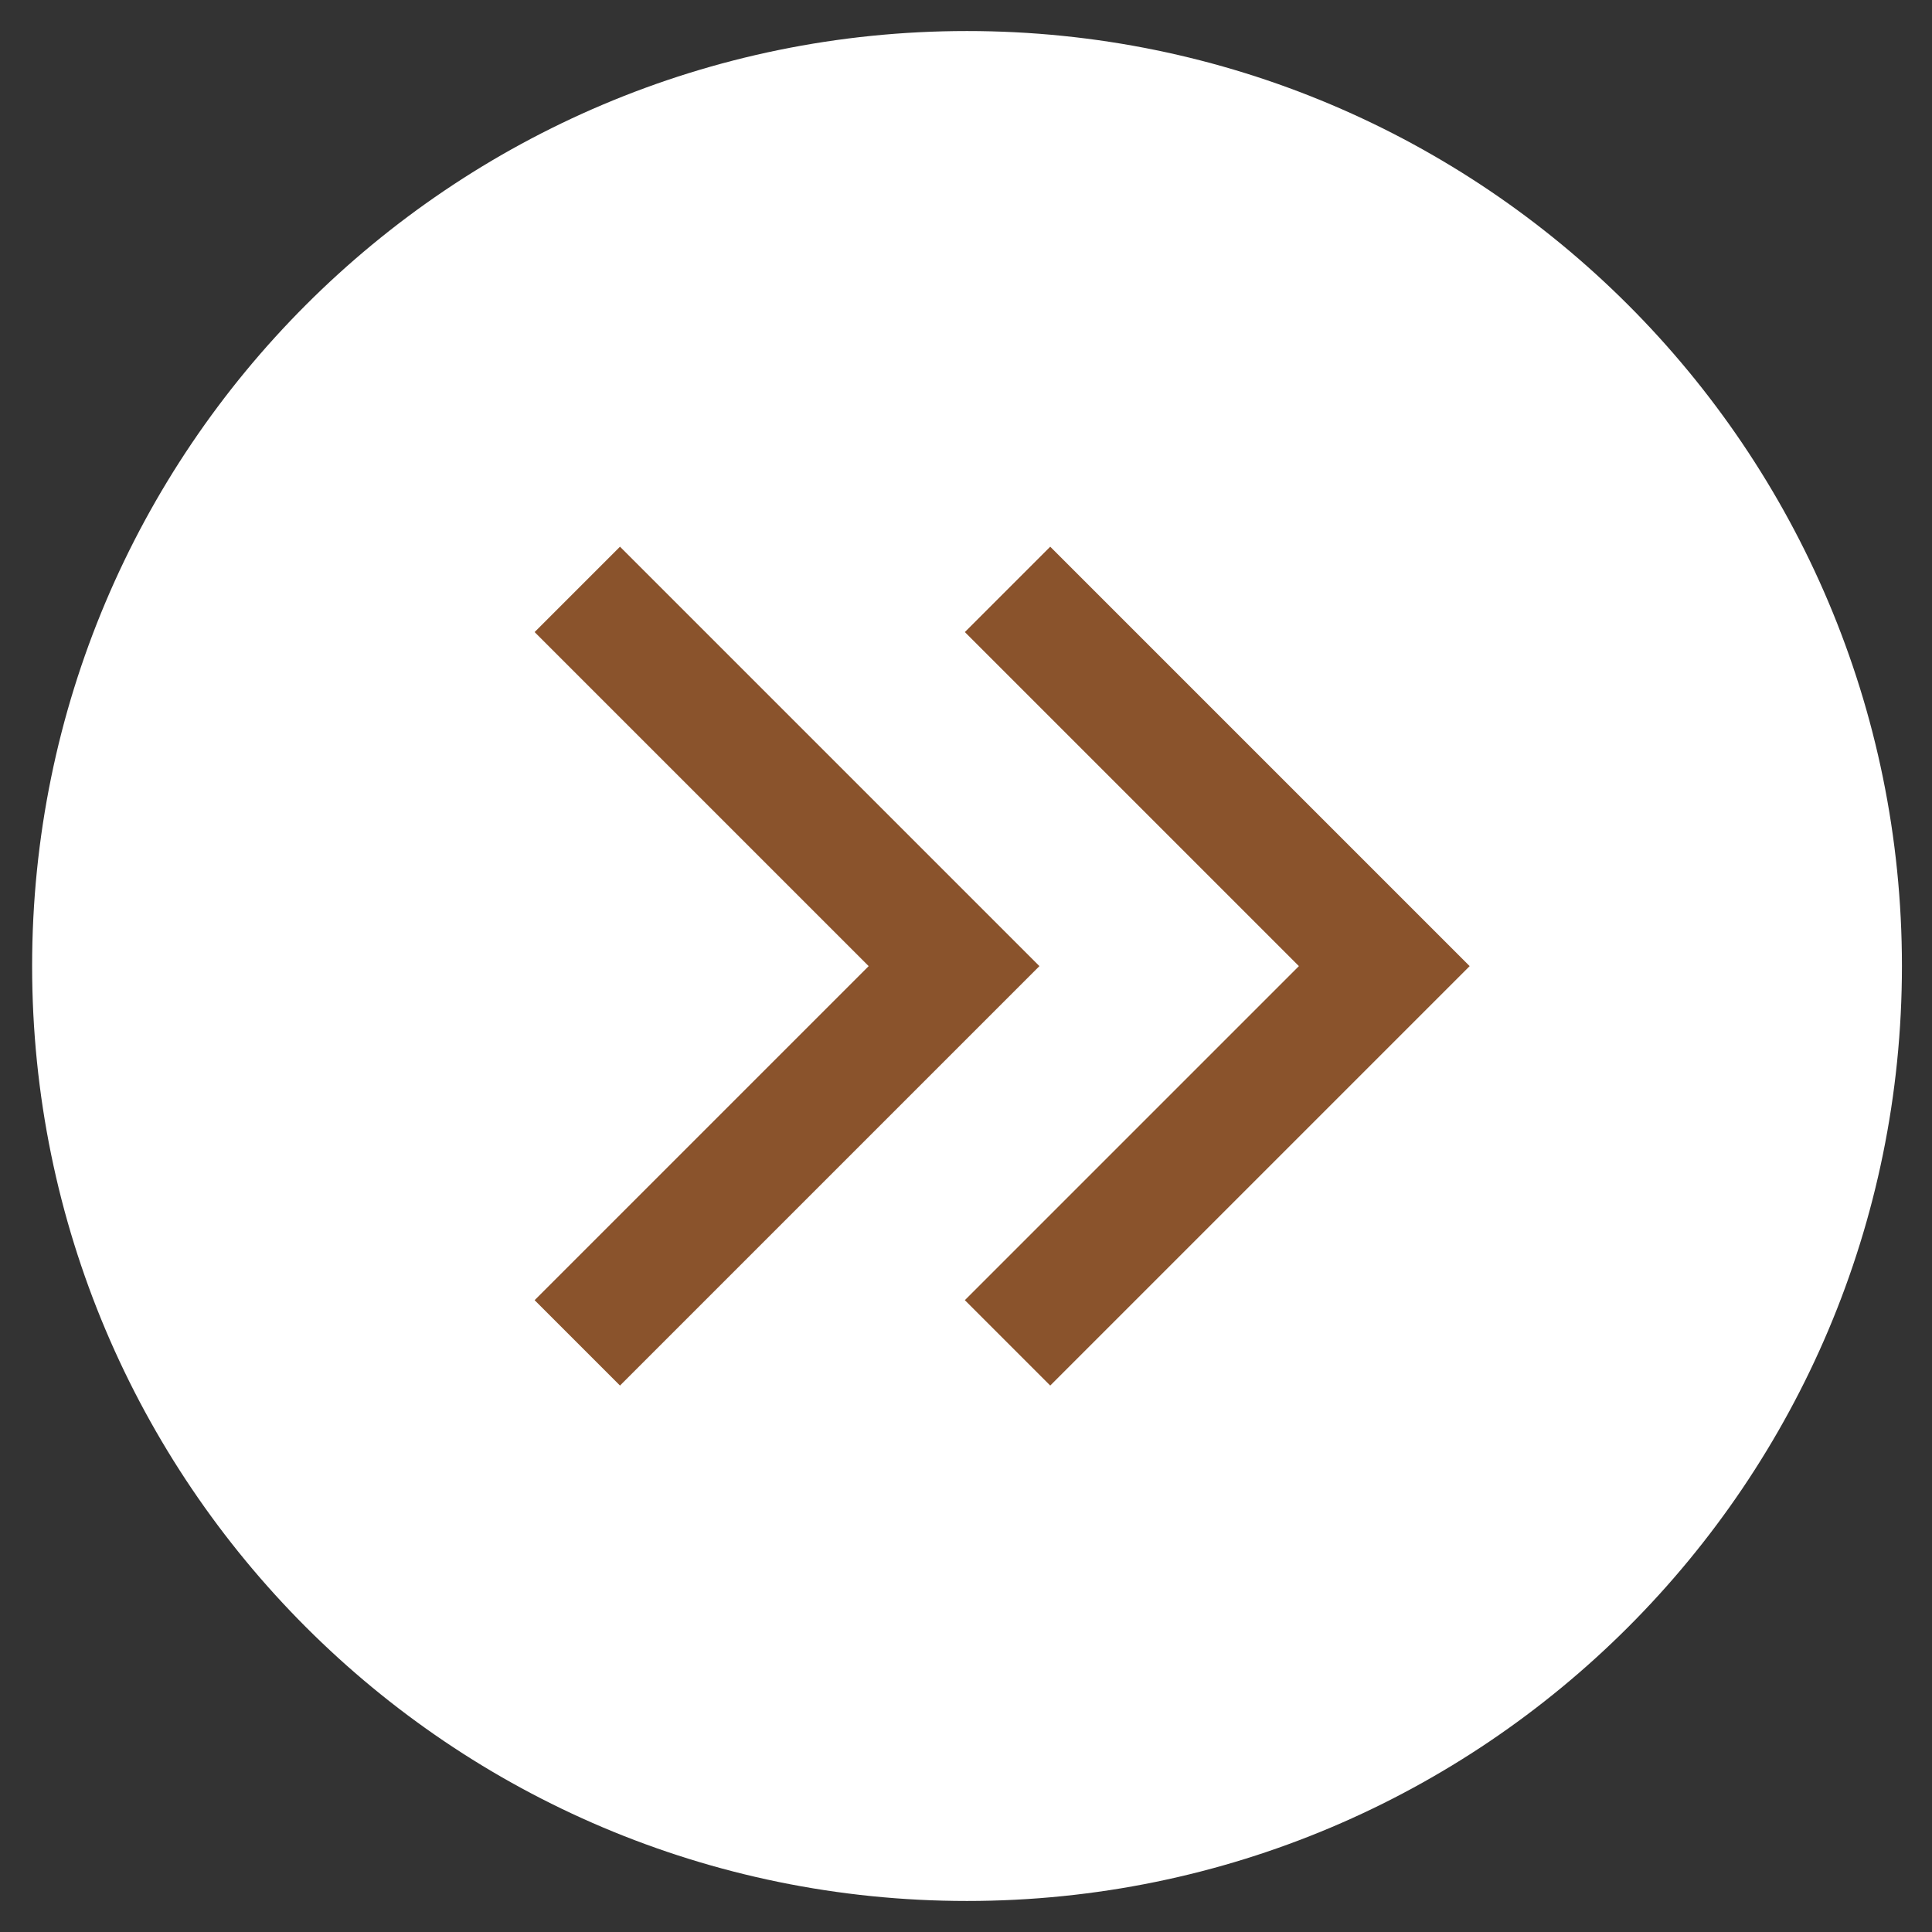
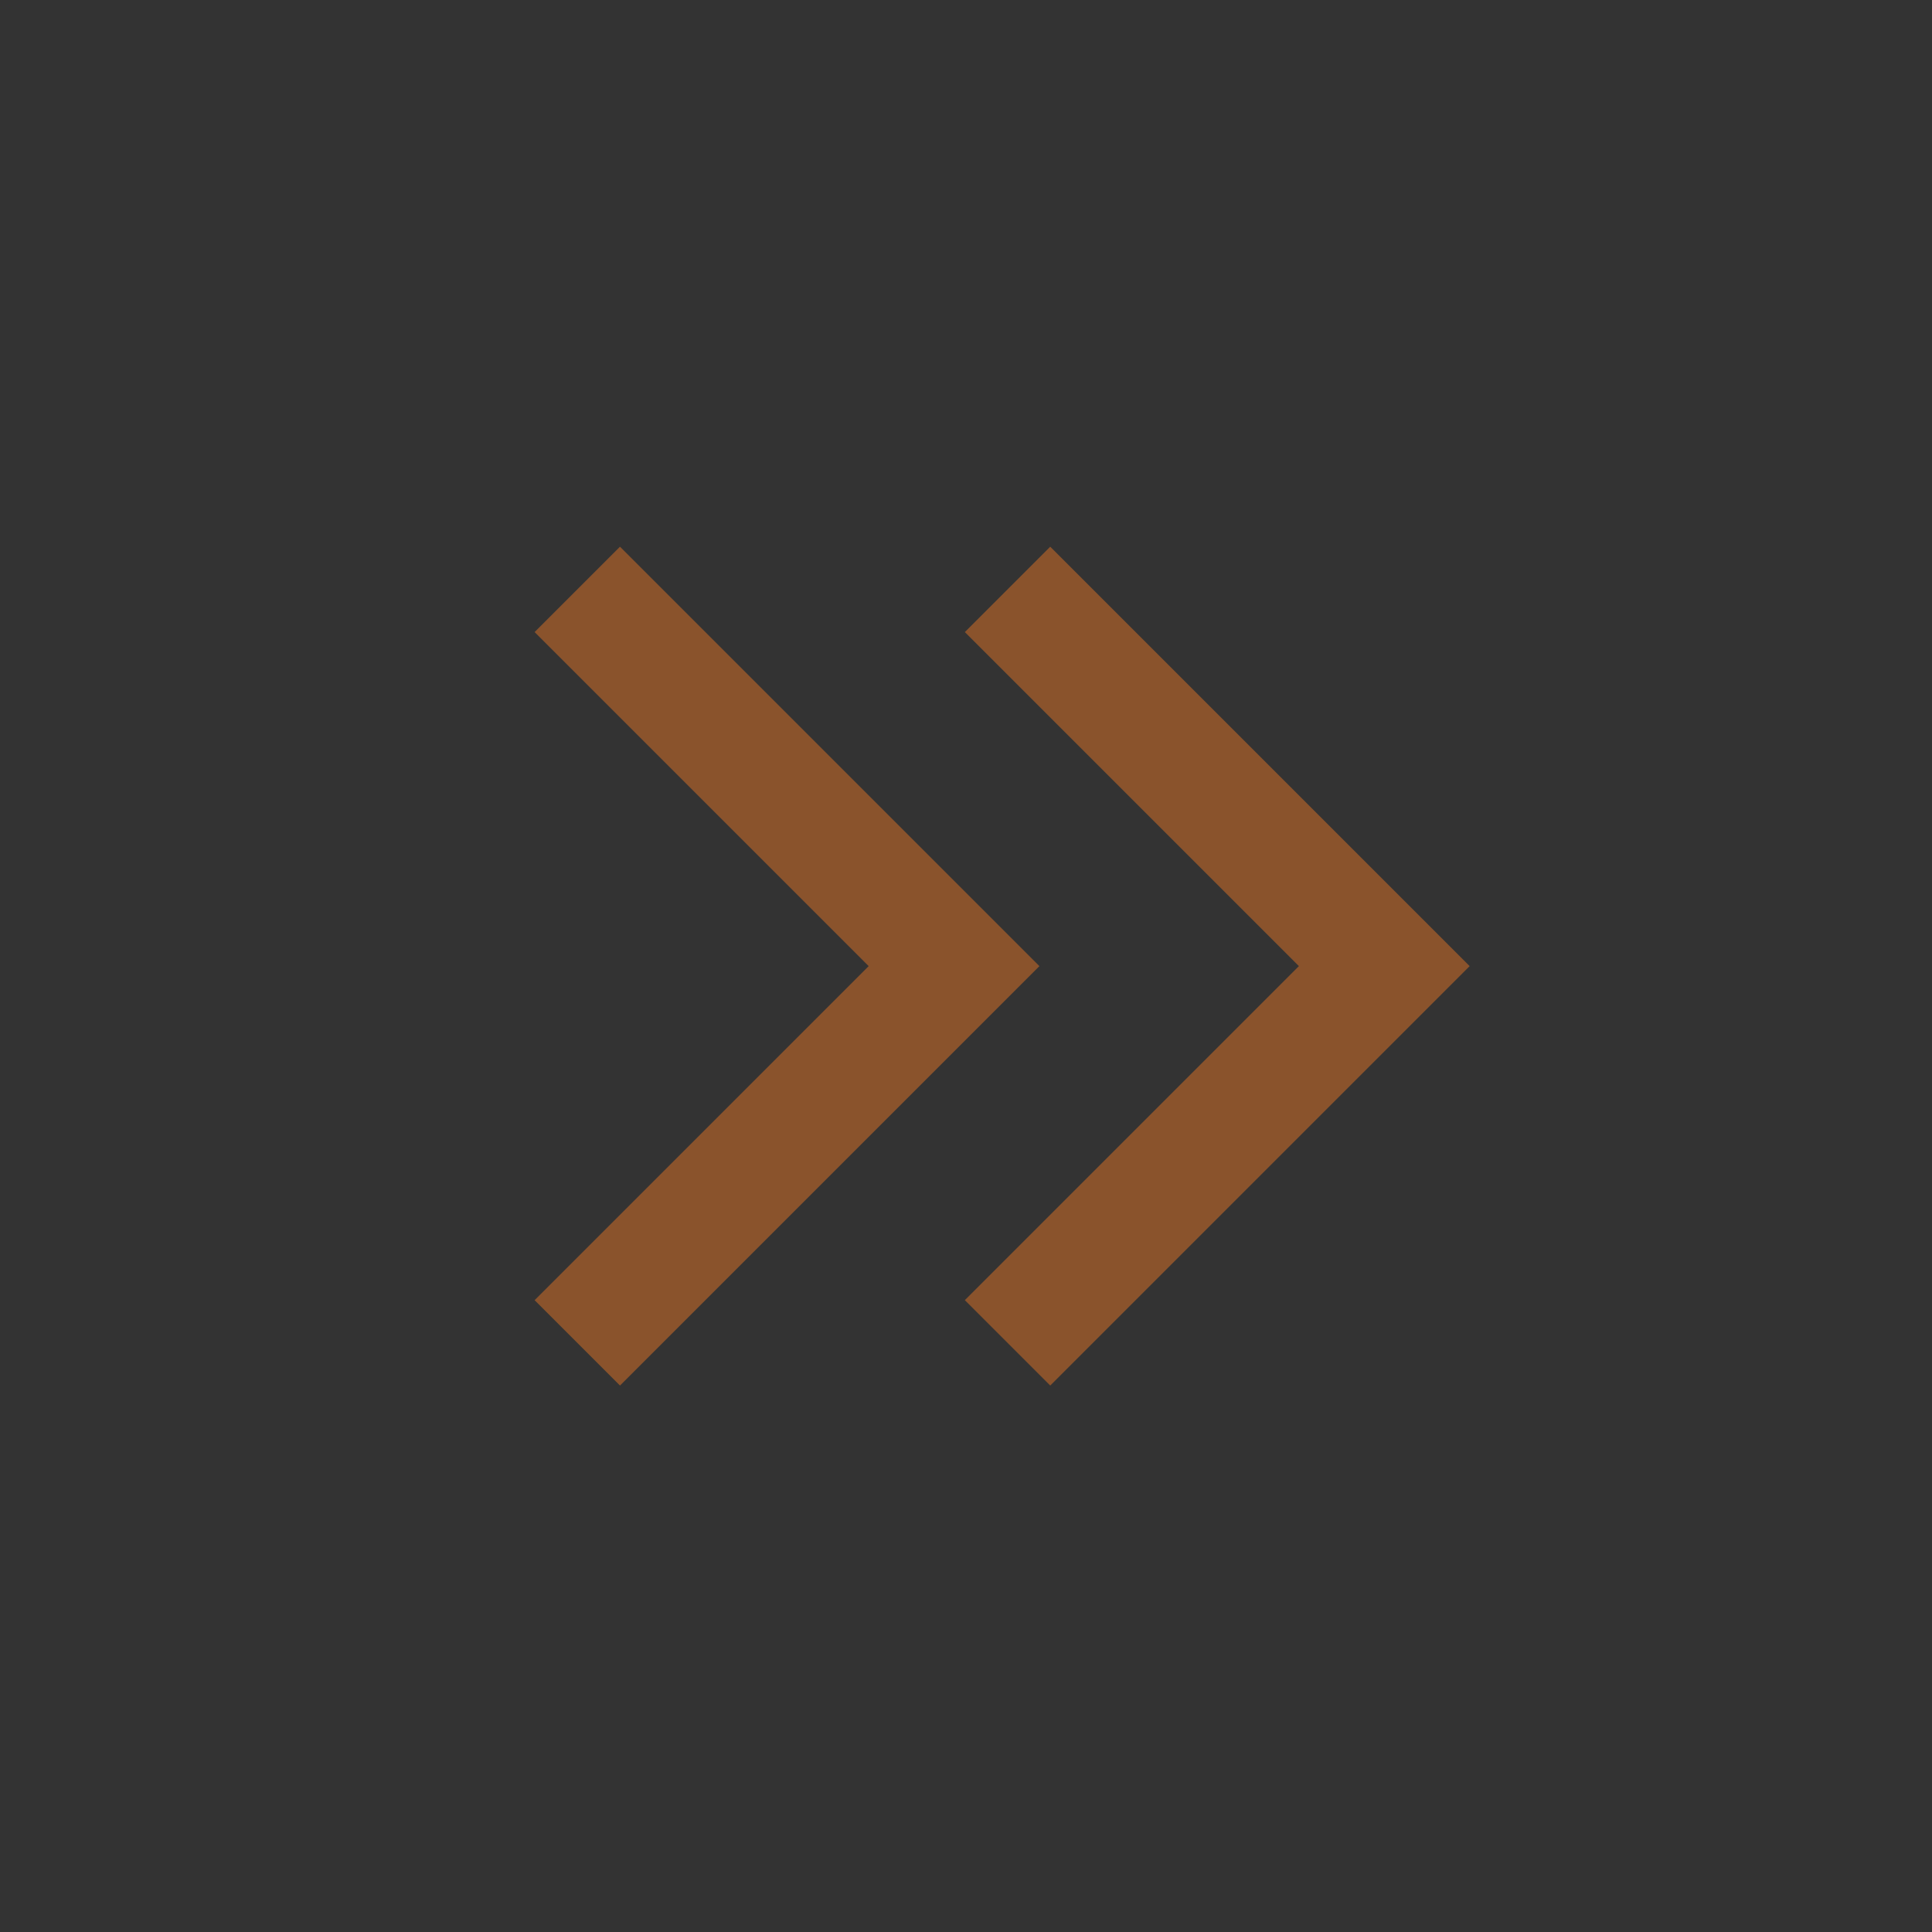
<svg xmlns="http://www.w3.org/2000/svg" width="16" height="16" viewBox="0 0 16 16" fill="none">
  <rect x="0" y="0" width="16" height="16" fill="#333333" stroke="none" />
  <g clip-path="url(#clip0_959_798)">
-     <path d="M8.008 15.243C12.009 15.243 15.251 12 15.251 8C15.251 4 12.009 0.757 8.008 0.757C4.008 0.757 0.766 4 0.766 8C0.766 12 4.008 15.243 8.008 15.243Z" fill="white" stroke="white" stroke-miterlimit="10" />
    <path d="M8.344 4.881L11.464 8.001L8.344 11.121" stroke="#8A532C" stroke-miterlimit="10" />
    <path d="M4.781 4.881L7.901 8.001L4.781 11.121" stroke="#8A532C" stroke-miterlimit="10" />
  </g>
  <defs>
    <clipPath id="clip0_959_798">
      <rect width="15.6" height="15.6" fill="white" transform="translate(0.203 0.2)" />
    </clipPath>
  </defs>
</svg>